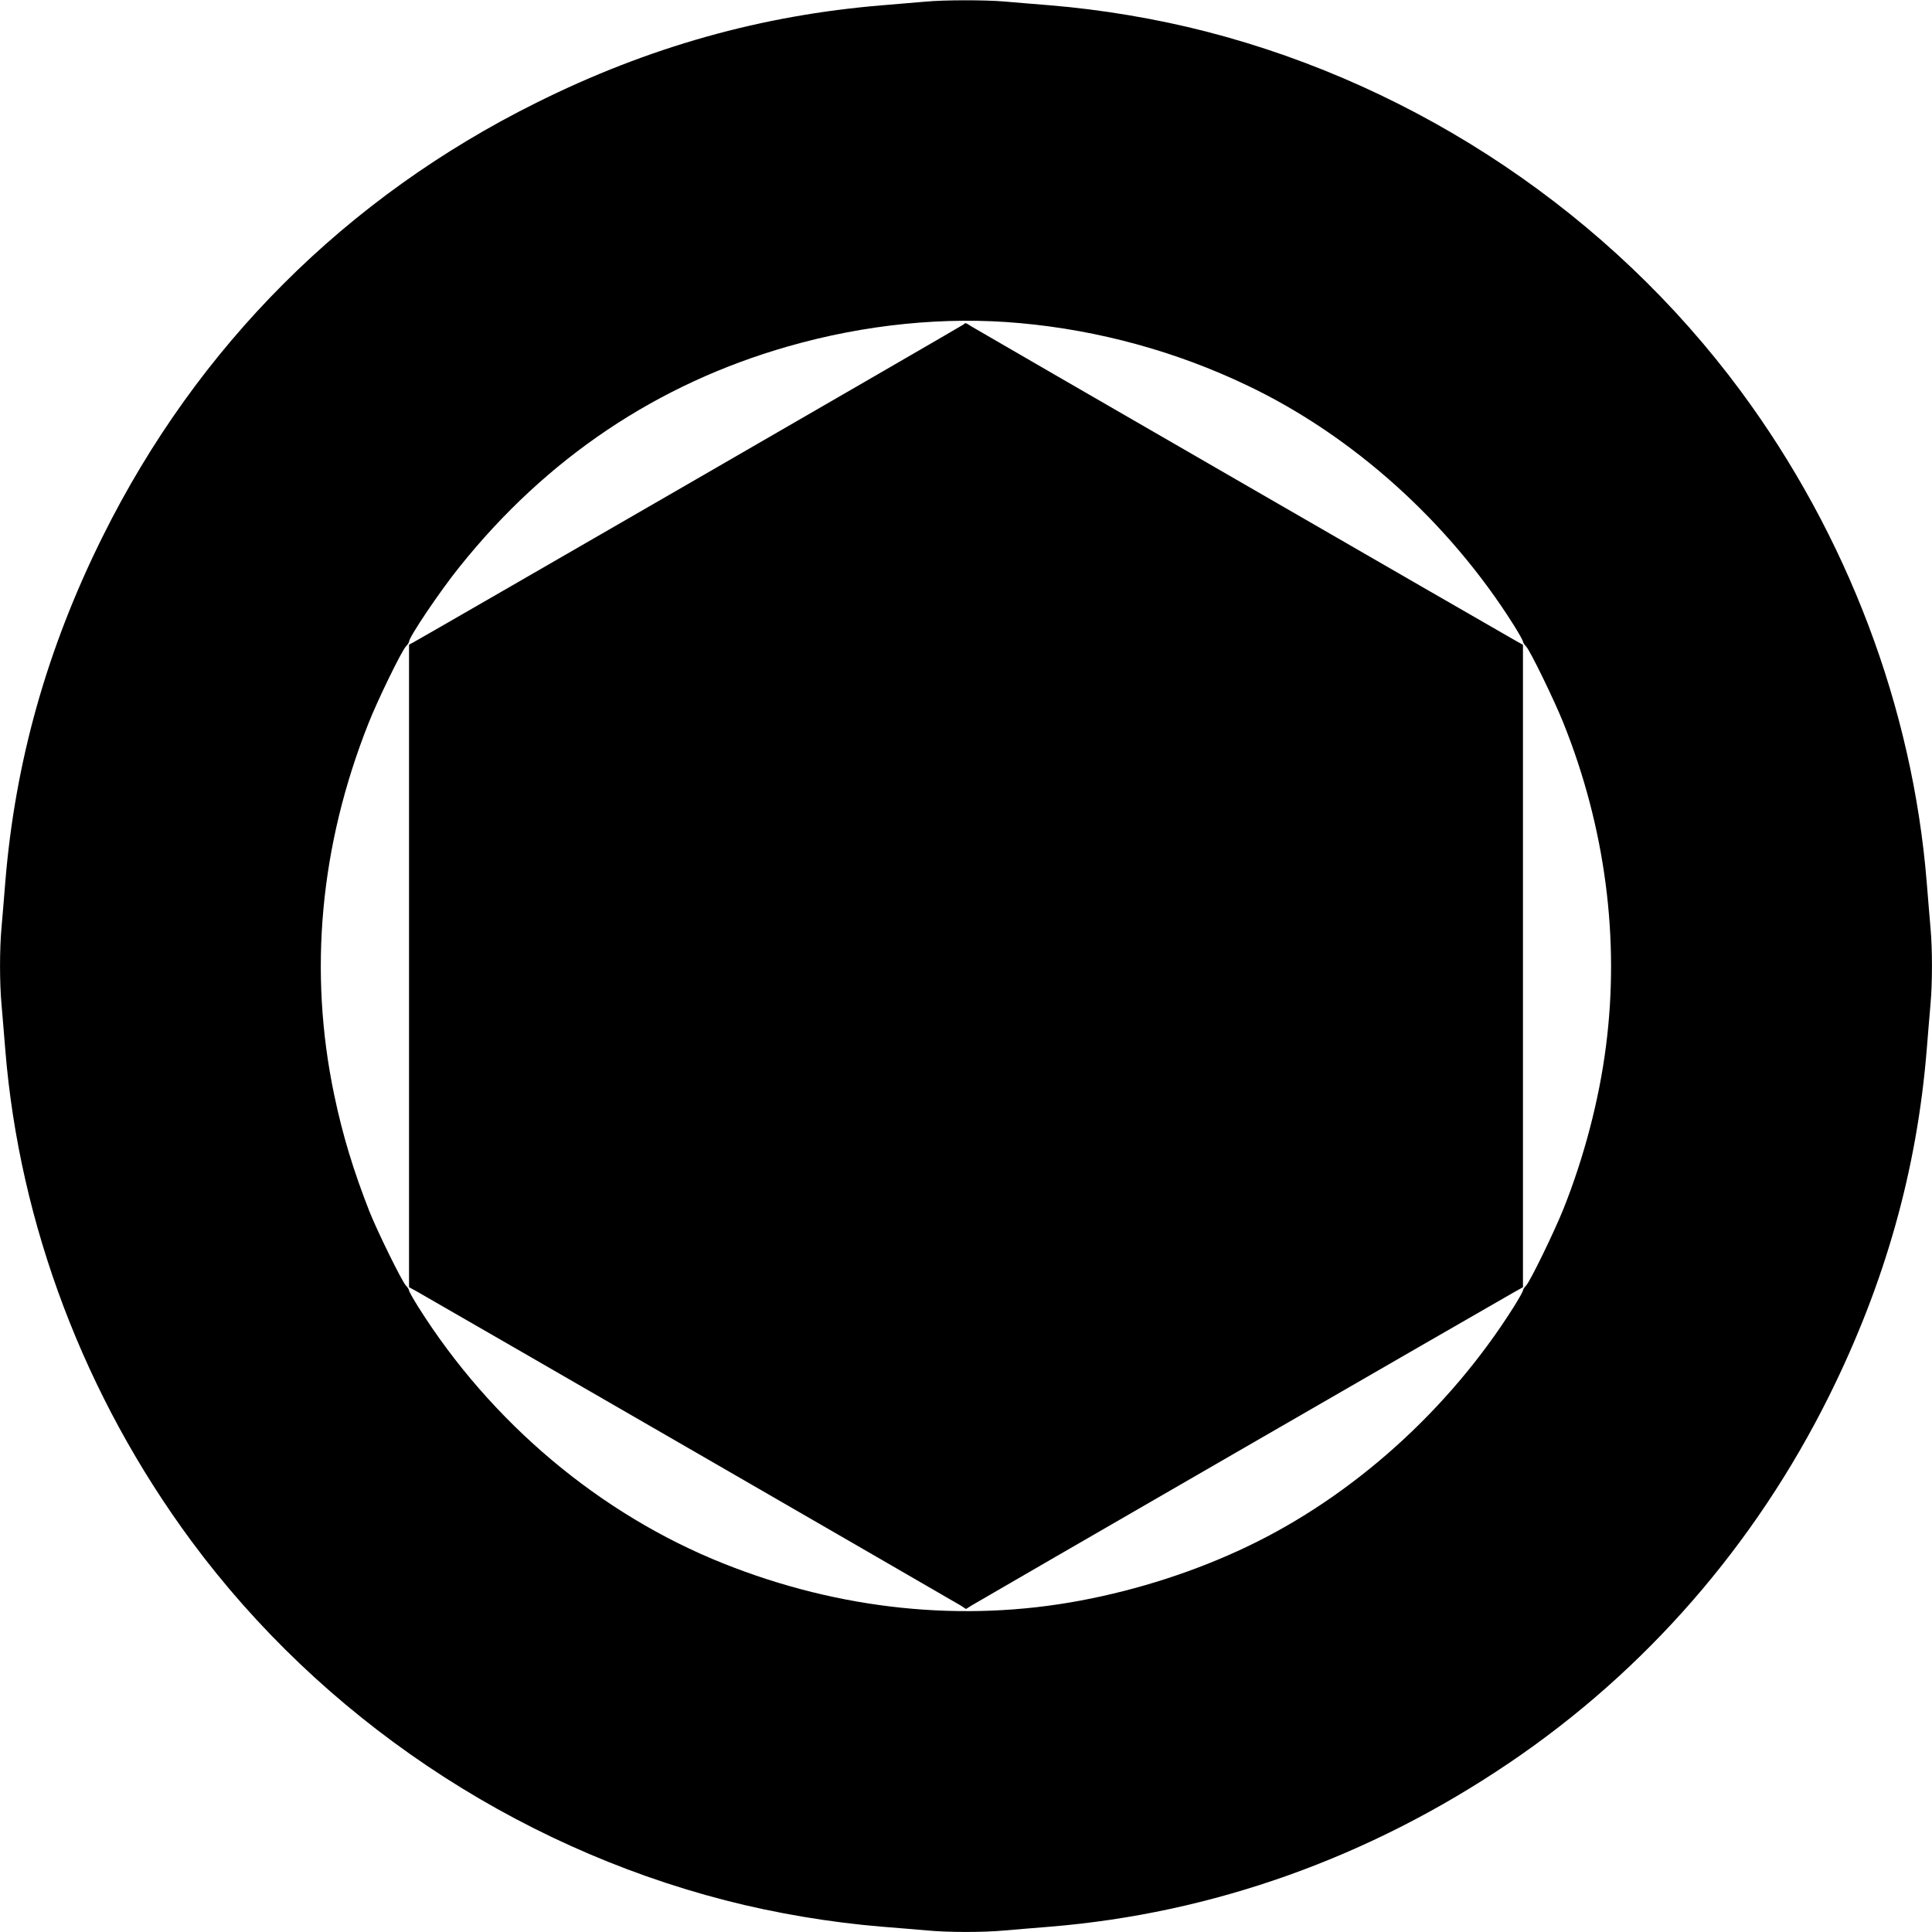
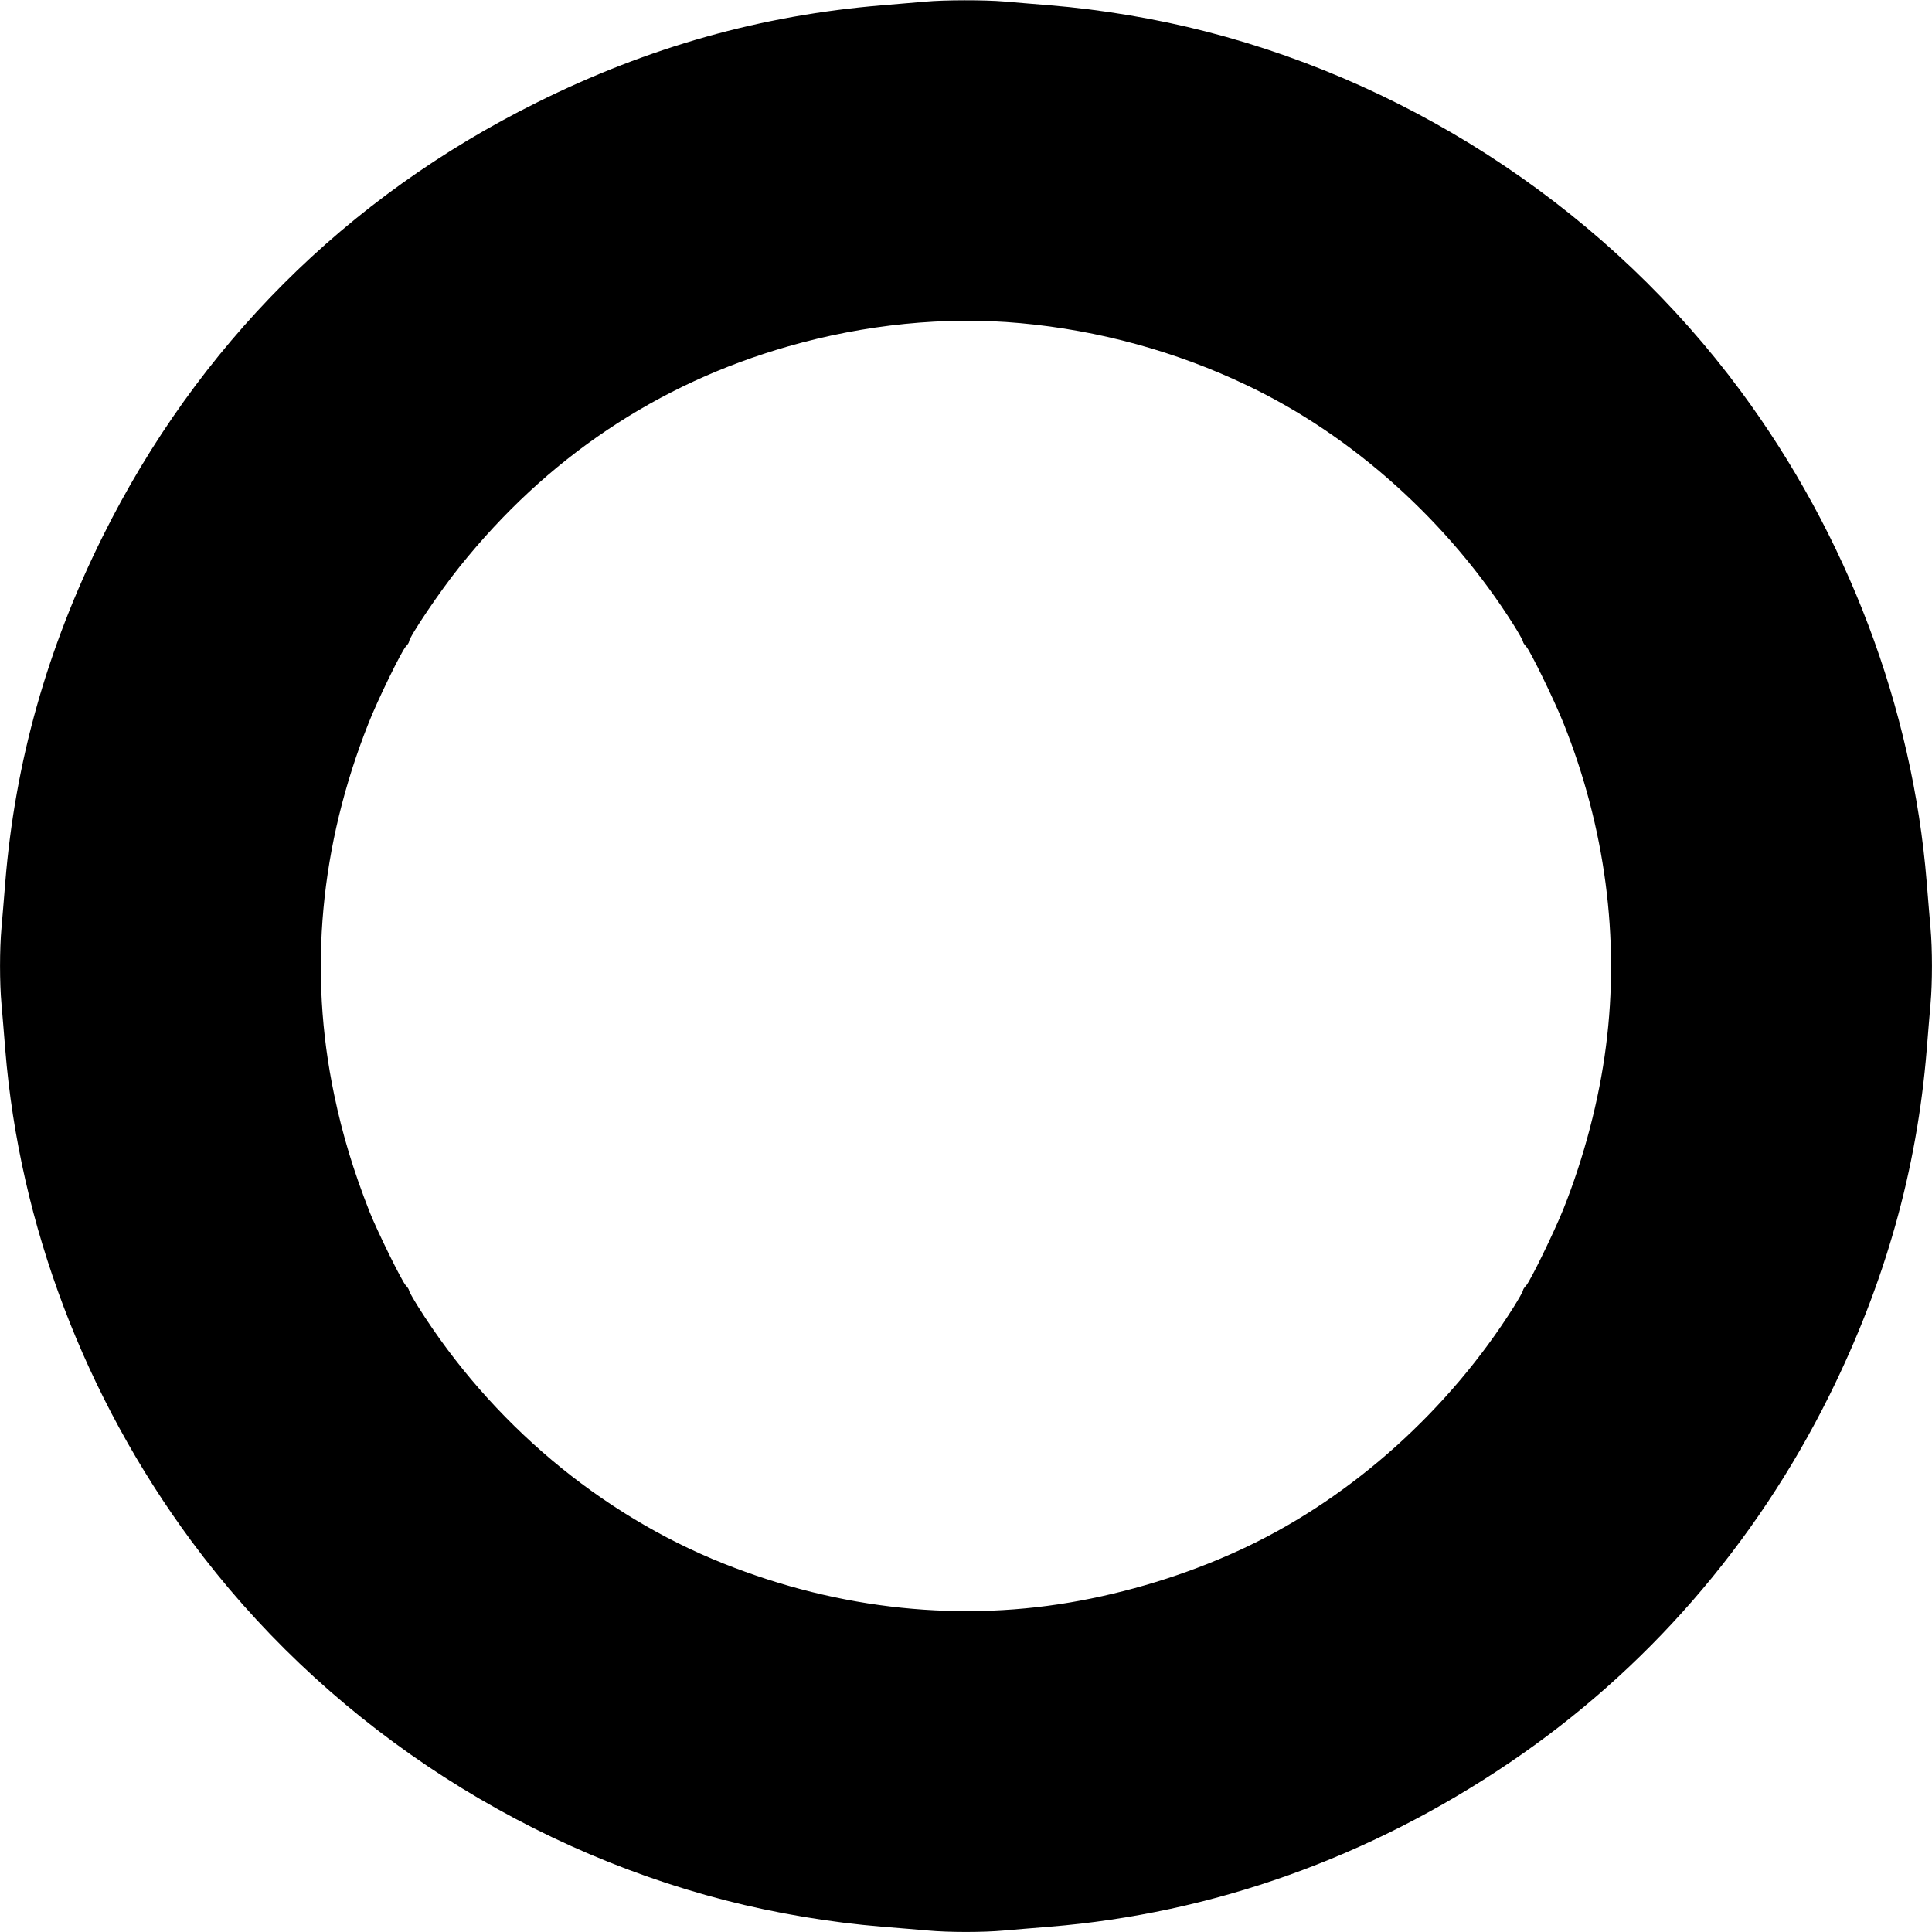
<svg xmlns="http://www.w3.org/2000/svg" version="1.0" width="1280pt" height="1280pt" viewBox="0 0 1280 1280" preserveAspectRatio="xMidYMid meet">
  <g transform="translate(0,1280) scale(0.1,-0.1)" fill="#000000" stroke="none">
    <path d="M6130 12789 c-47 -4 -175 -15 -285 -24 -801 -66 -1549 -276 -2290 -645 -1262 -627 -2248 -1613 -2875 -2875 -368 -740 -580 -1492 -645 -2290 -8 -104 -20 -240 -25 -301 -13 -141 -13 -367 0 -508 5 -61 17 -196 25 -301 94 -1158 526 -2298 1233 -3255 860 -1163 2129 -2017 3537 -2380 333 -86 698 -147 1040 -175 105 -8 240 -20 301 -25 141 -13 367 -13 508 0 61 5 197 17 301 25 1078 88 2116 457 3045 1086 902 610 1628 1443 2120 2434 369 744 580 1492 645 2290 8 105 20 240 25 301 13 141 13 367 0 508 -5 61 -17 197 -25 301 -94 1158 -526 2299 -1233 3255 -861 1164 -2129 2017 -3537 2380 -333 86 -698 147 -1040 175 -104 8 -240 20 -301 25 -127 11 -399 11 -524 -1z m630 -2130 c520 -47 1034 -188 1504 -413 701 -334 1337 -907 1766 -1589 33 -53 60 -101 60 -107 0 -6 9 -21 21 -33 28 -30 186 -355 247 -507 277 -691 374 -1429 282 -2141 -45 -355 -146 -739 -282 -1079 -61 -152 -219 -477 -247 -507 -12 -12 -21 -27 -21 -33 0 -6 -27 -54 -60 -107 -429 -682 -1066 -1255 -1766 -1589 -341 -163 -721 -286 -1104 -358 -781 -147 -1597 -62 -2366 245 -818 326 -1541 934 -2024 1702 -33 53 -60 101 -60 107 0 6 -9 21 -21 33 -27 29 -187 355 -240 487 -107 273 -179 508 -235 777 -171 816 -94 1651 227 2460 59 151 219 479 248 510 12 12 21 27 21 32 0 30 205 335 335 496 576 720 1309 1212 2176 1460 510 146 1041 200 1539 154z" />
-     <path d="M6385 10651 c-10 -9 -3590 -2077 -3647 -2107 l-28 -15 0 -2128 0 -2129 58 -32 c145 -82 3561 -2055 3595 -2076 l37 -24 38 24 c33 21 3449 1994 3595 2076 l57 32 0 2128 0 2128 -57 32 c-145 82 -3562 2055 -3595 2076 -43 27 -41 27 -53 15z" />
  </g>
</svg>